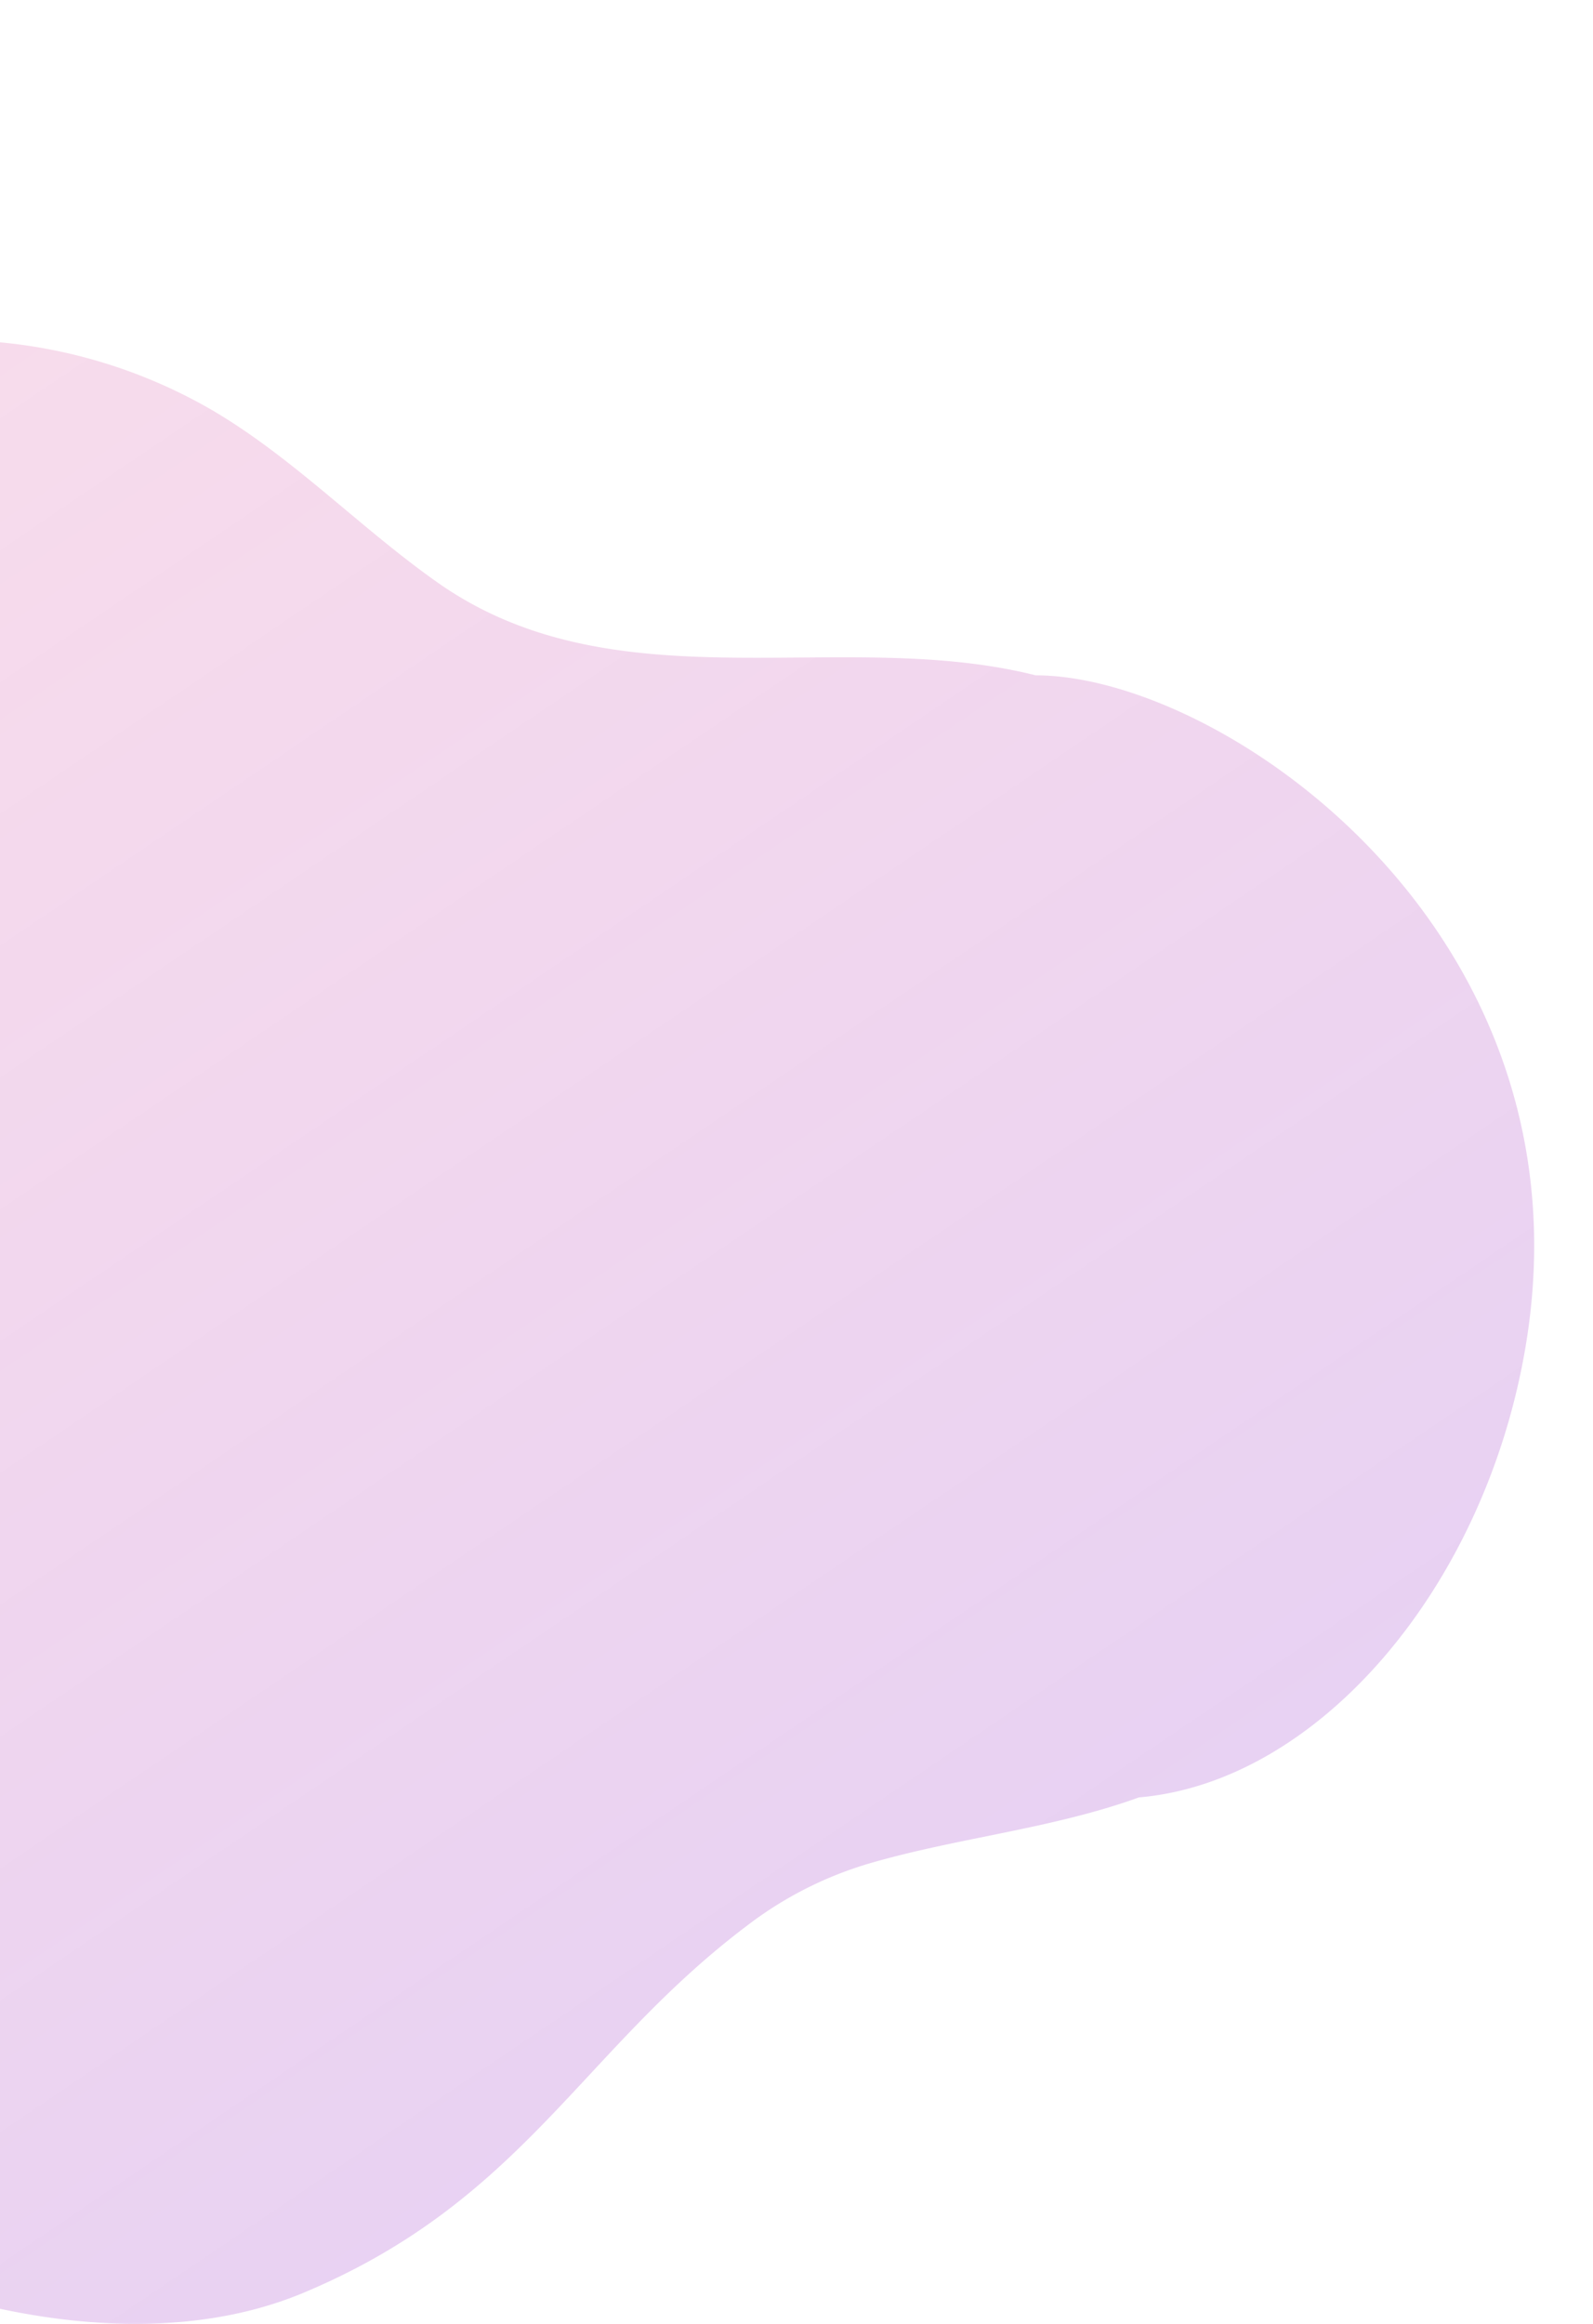
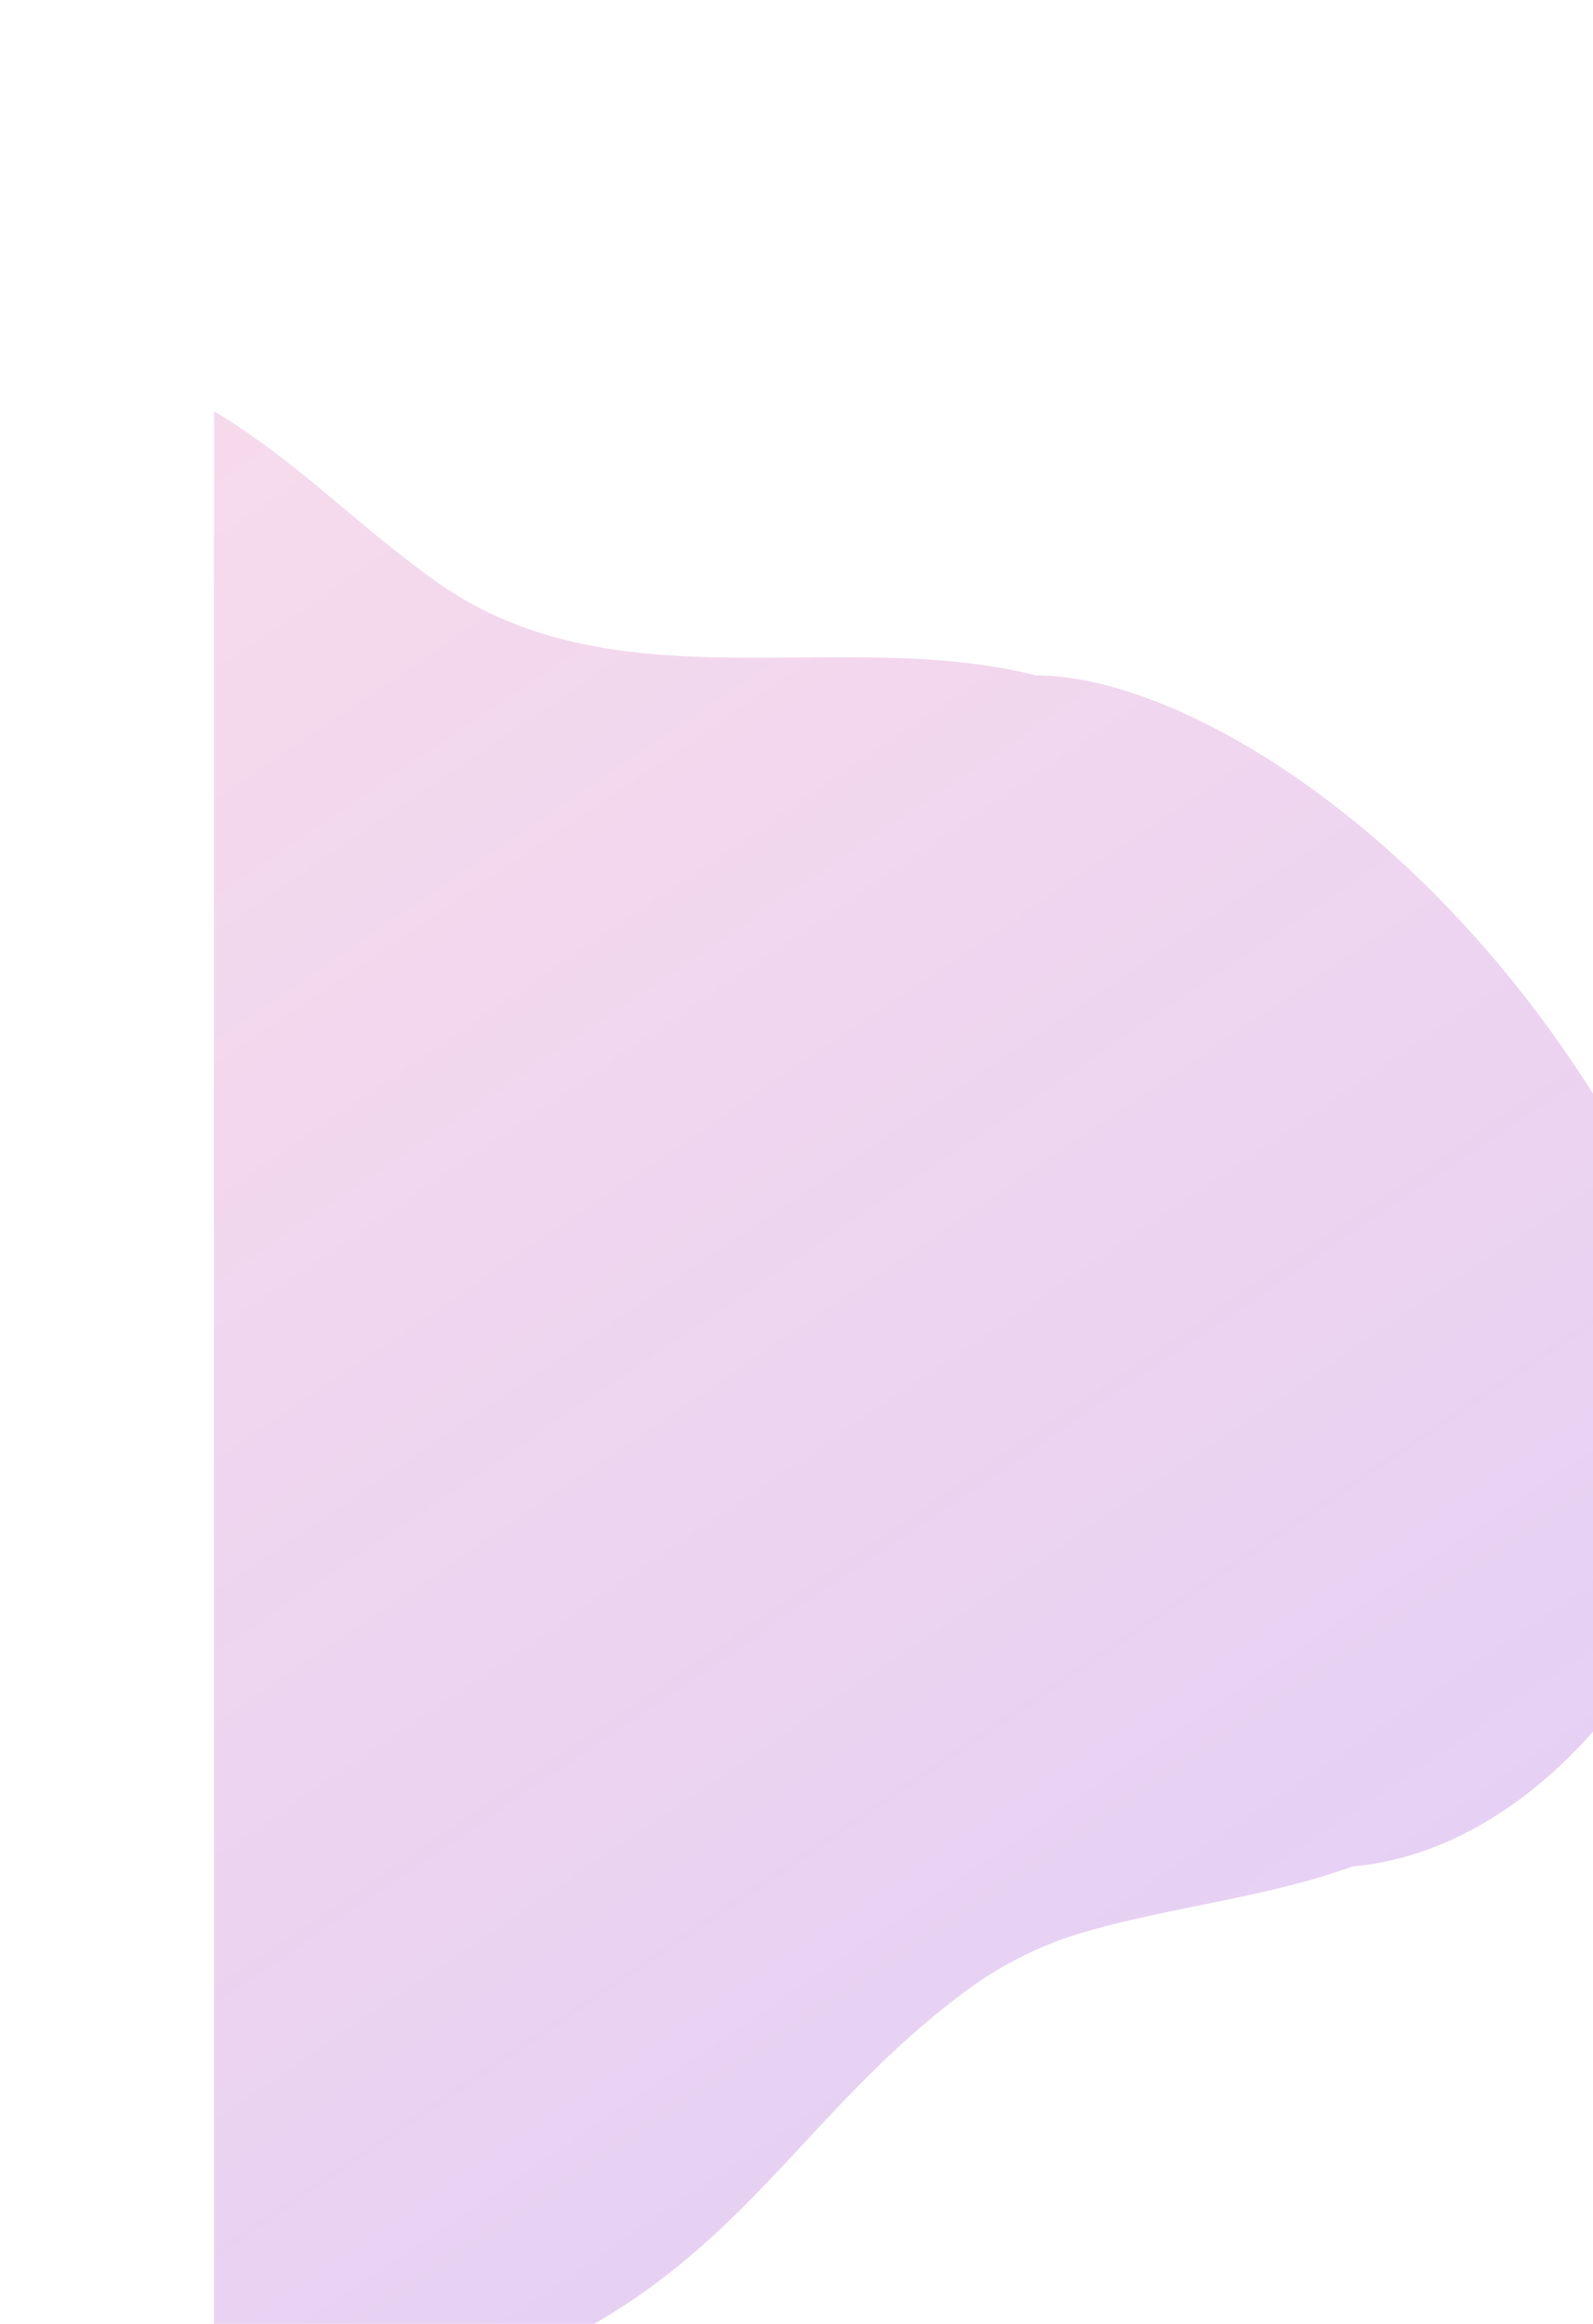
<svg xmlns="http://www.w3.org/2000/svg" id="ForDiners" viewBox="0 0 767.5 1118.94">
  <linearGradient id="fonsvg_1_" x1="-498.98" x2="941.82" y1="1862.13" y2="-267.44" gradientTransform="matrix(1 0 0 -1 0 1392.91)" gradientUnits="userSpaceOnUse">
    <stop offset="0" stop-color="#f36" stop-opacity=".4" />
    <stop offset=".97" stop-color="#7955ff" />
  </linearGradient>
-   <path id="fonsvg" fill="url(#fonsvg_1_)" d="M499 325.18c-94.27-23.72-202.14 15.84-288.14-44.67-37.06-26.07-68.71-59.35-107.76-82.49A250 250 0 0 0 0 164.83v946.85c49.25 10.53 101.78 11 146.58-7.84 105.61-44.37 133.28-116.36 213.53-176.77a180.9 180.9 0 0 1 59-29.9c42.73-12.39 87.86-16.6 129.62-31.71 86.09-7.39 165.8-100.06 185.93-215C769.9 449.38 589.24 325.18 499 325.18z" opacity=".31" />
+   <path id="fonsvg" fill="url(#fonsvg_1_)" d="M499 325.18c-94.27-23.72-202.14 15.84-288.14-44.67-37.06-26.07-68.71-59.35-107.76-82.49v946.85c49.25 10.53 101.78 11 146.58-7.84 105.61-44.37 133.28-116.36 213.53-176.77a180.9 180.9 0 0 1 59-29.9c42.73-12.39 87.86-16.6 129.62-31.71 86.09-7.39 165.8-100.06 185.93-215C769.9 449.38 589.24 325.18 499 325.18z" opacity=".31" />
</svg>